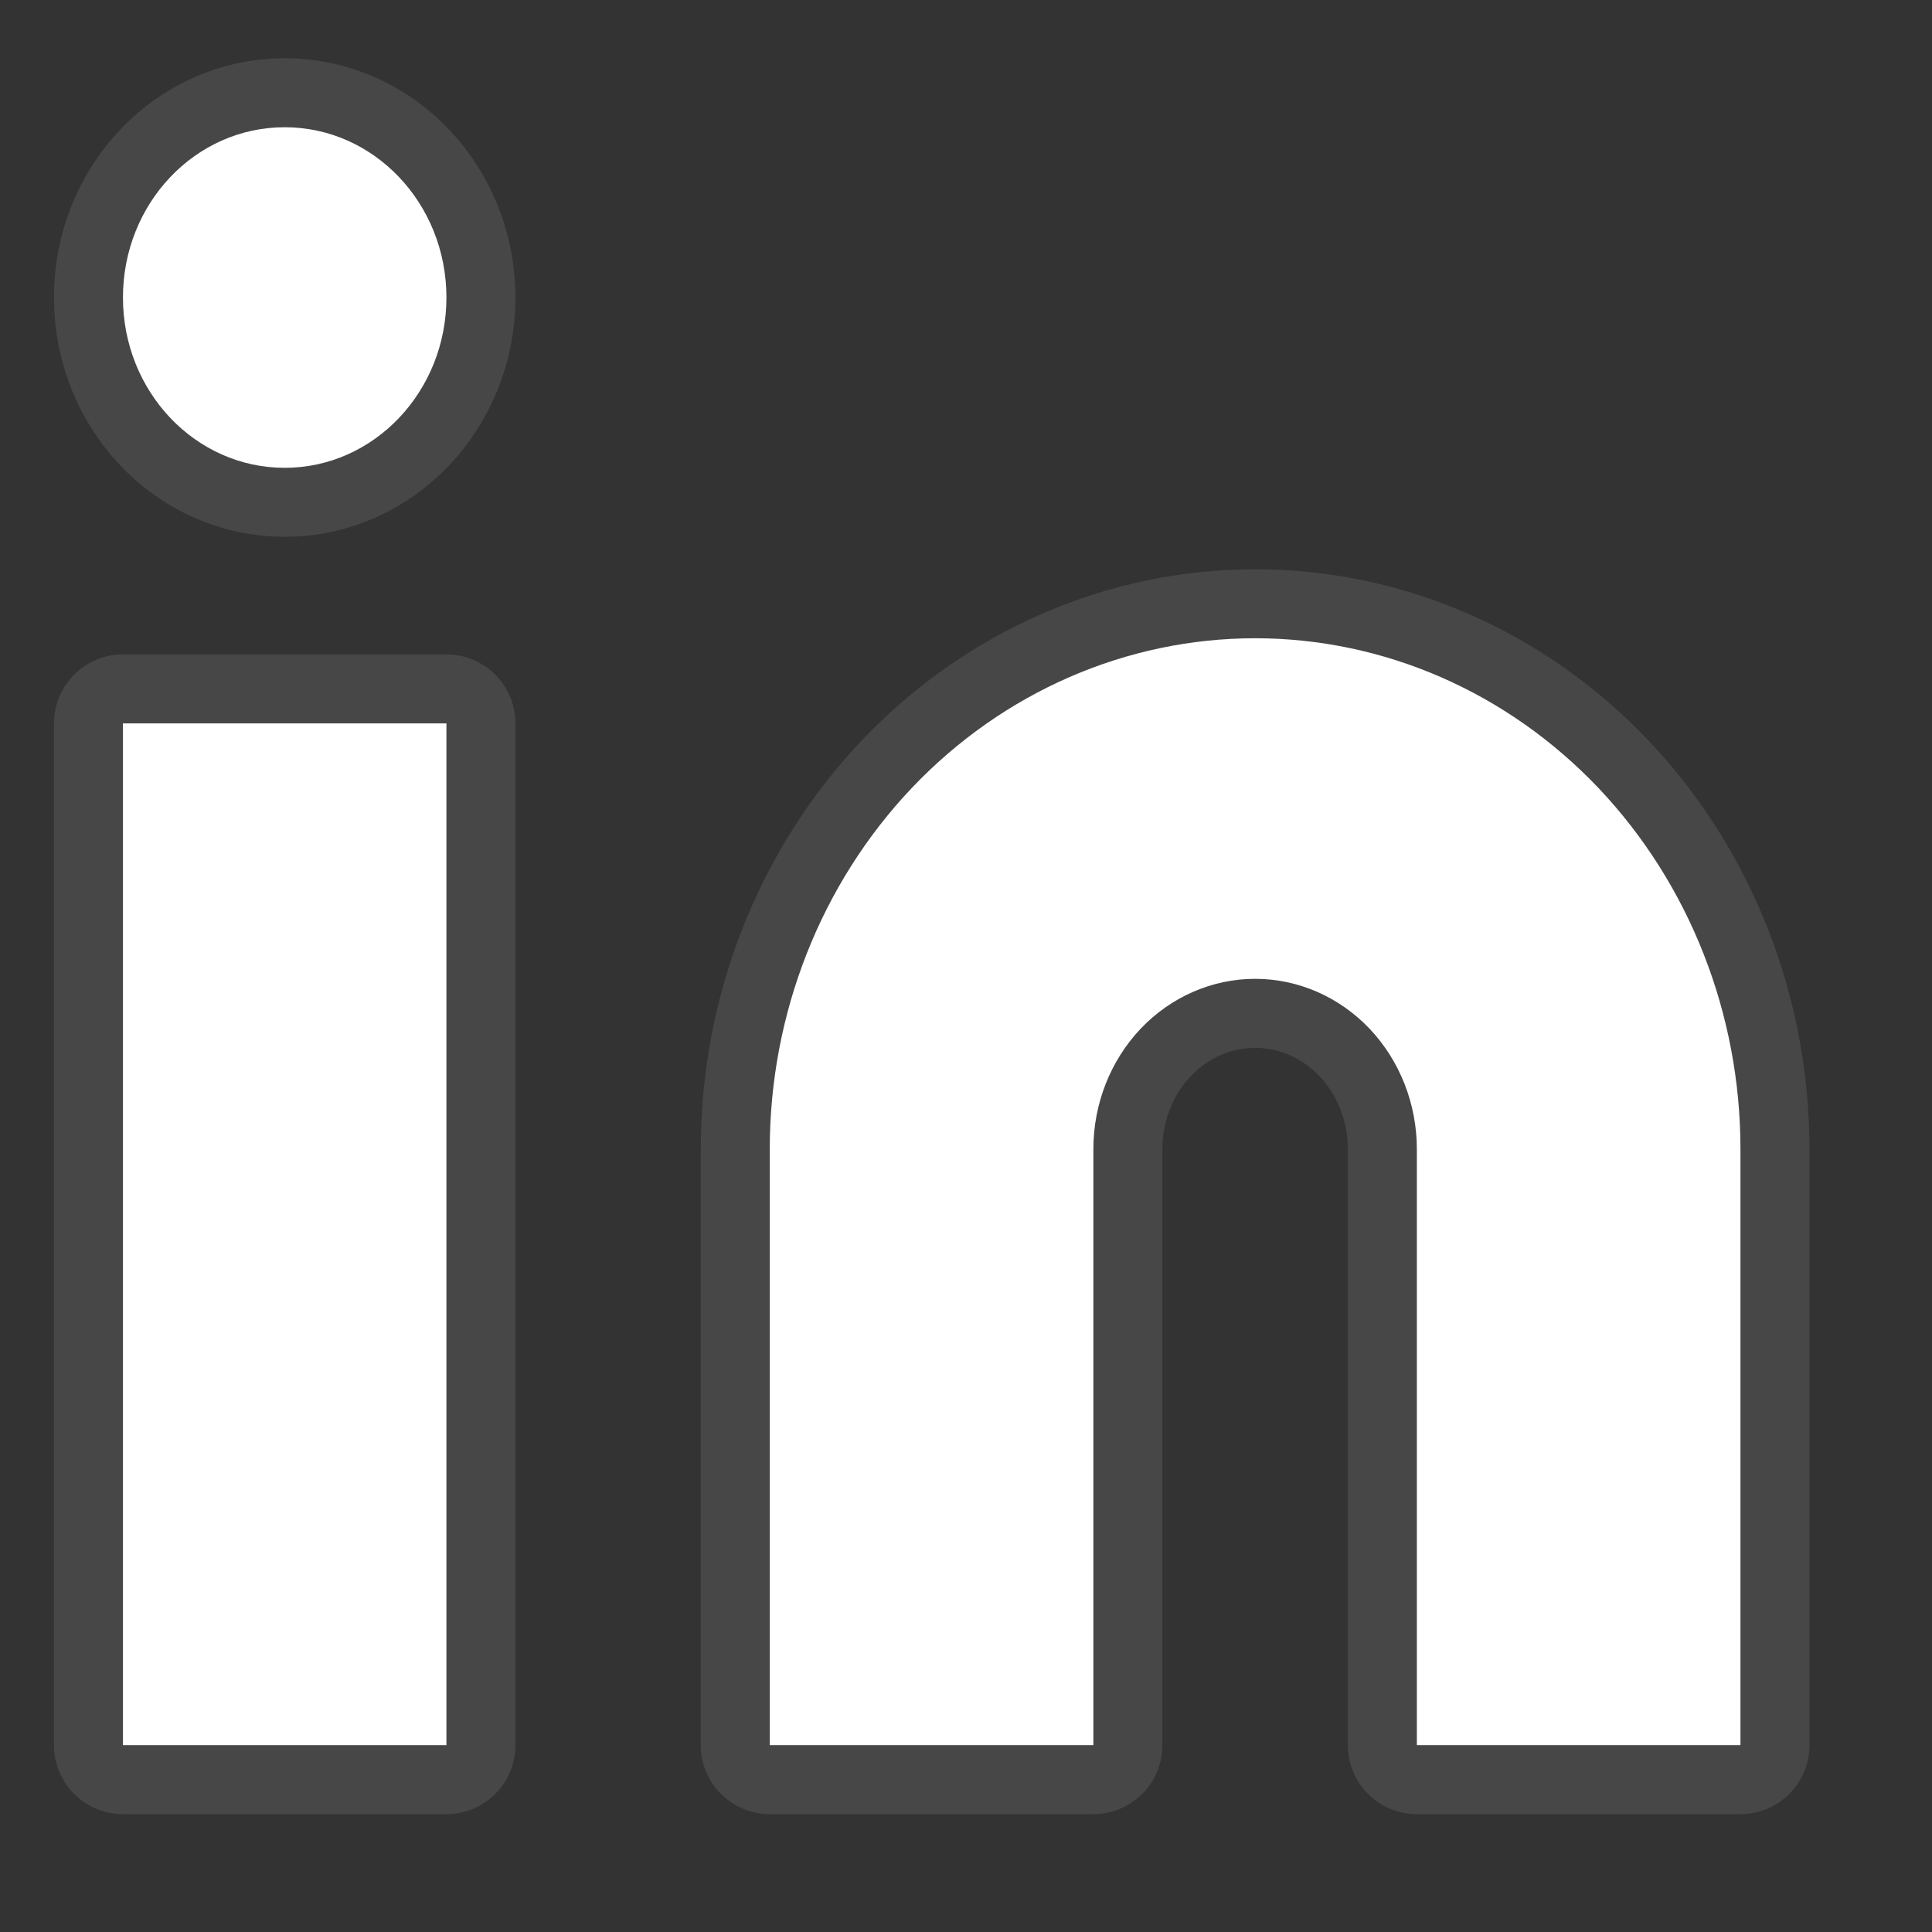
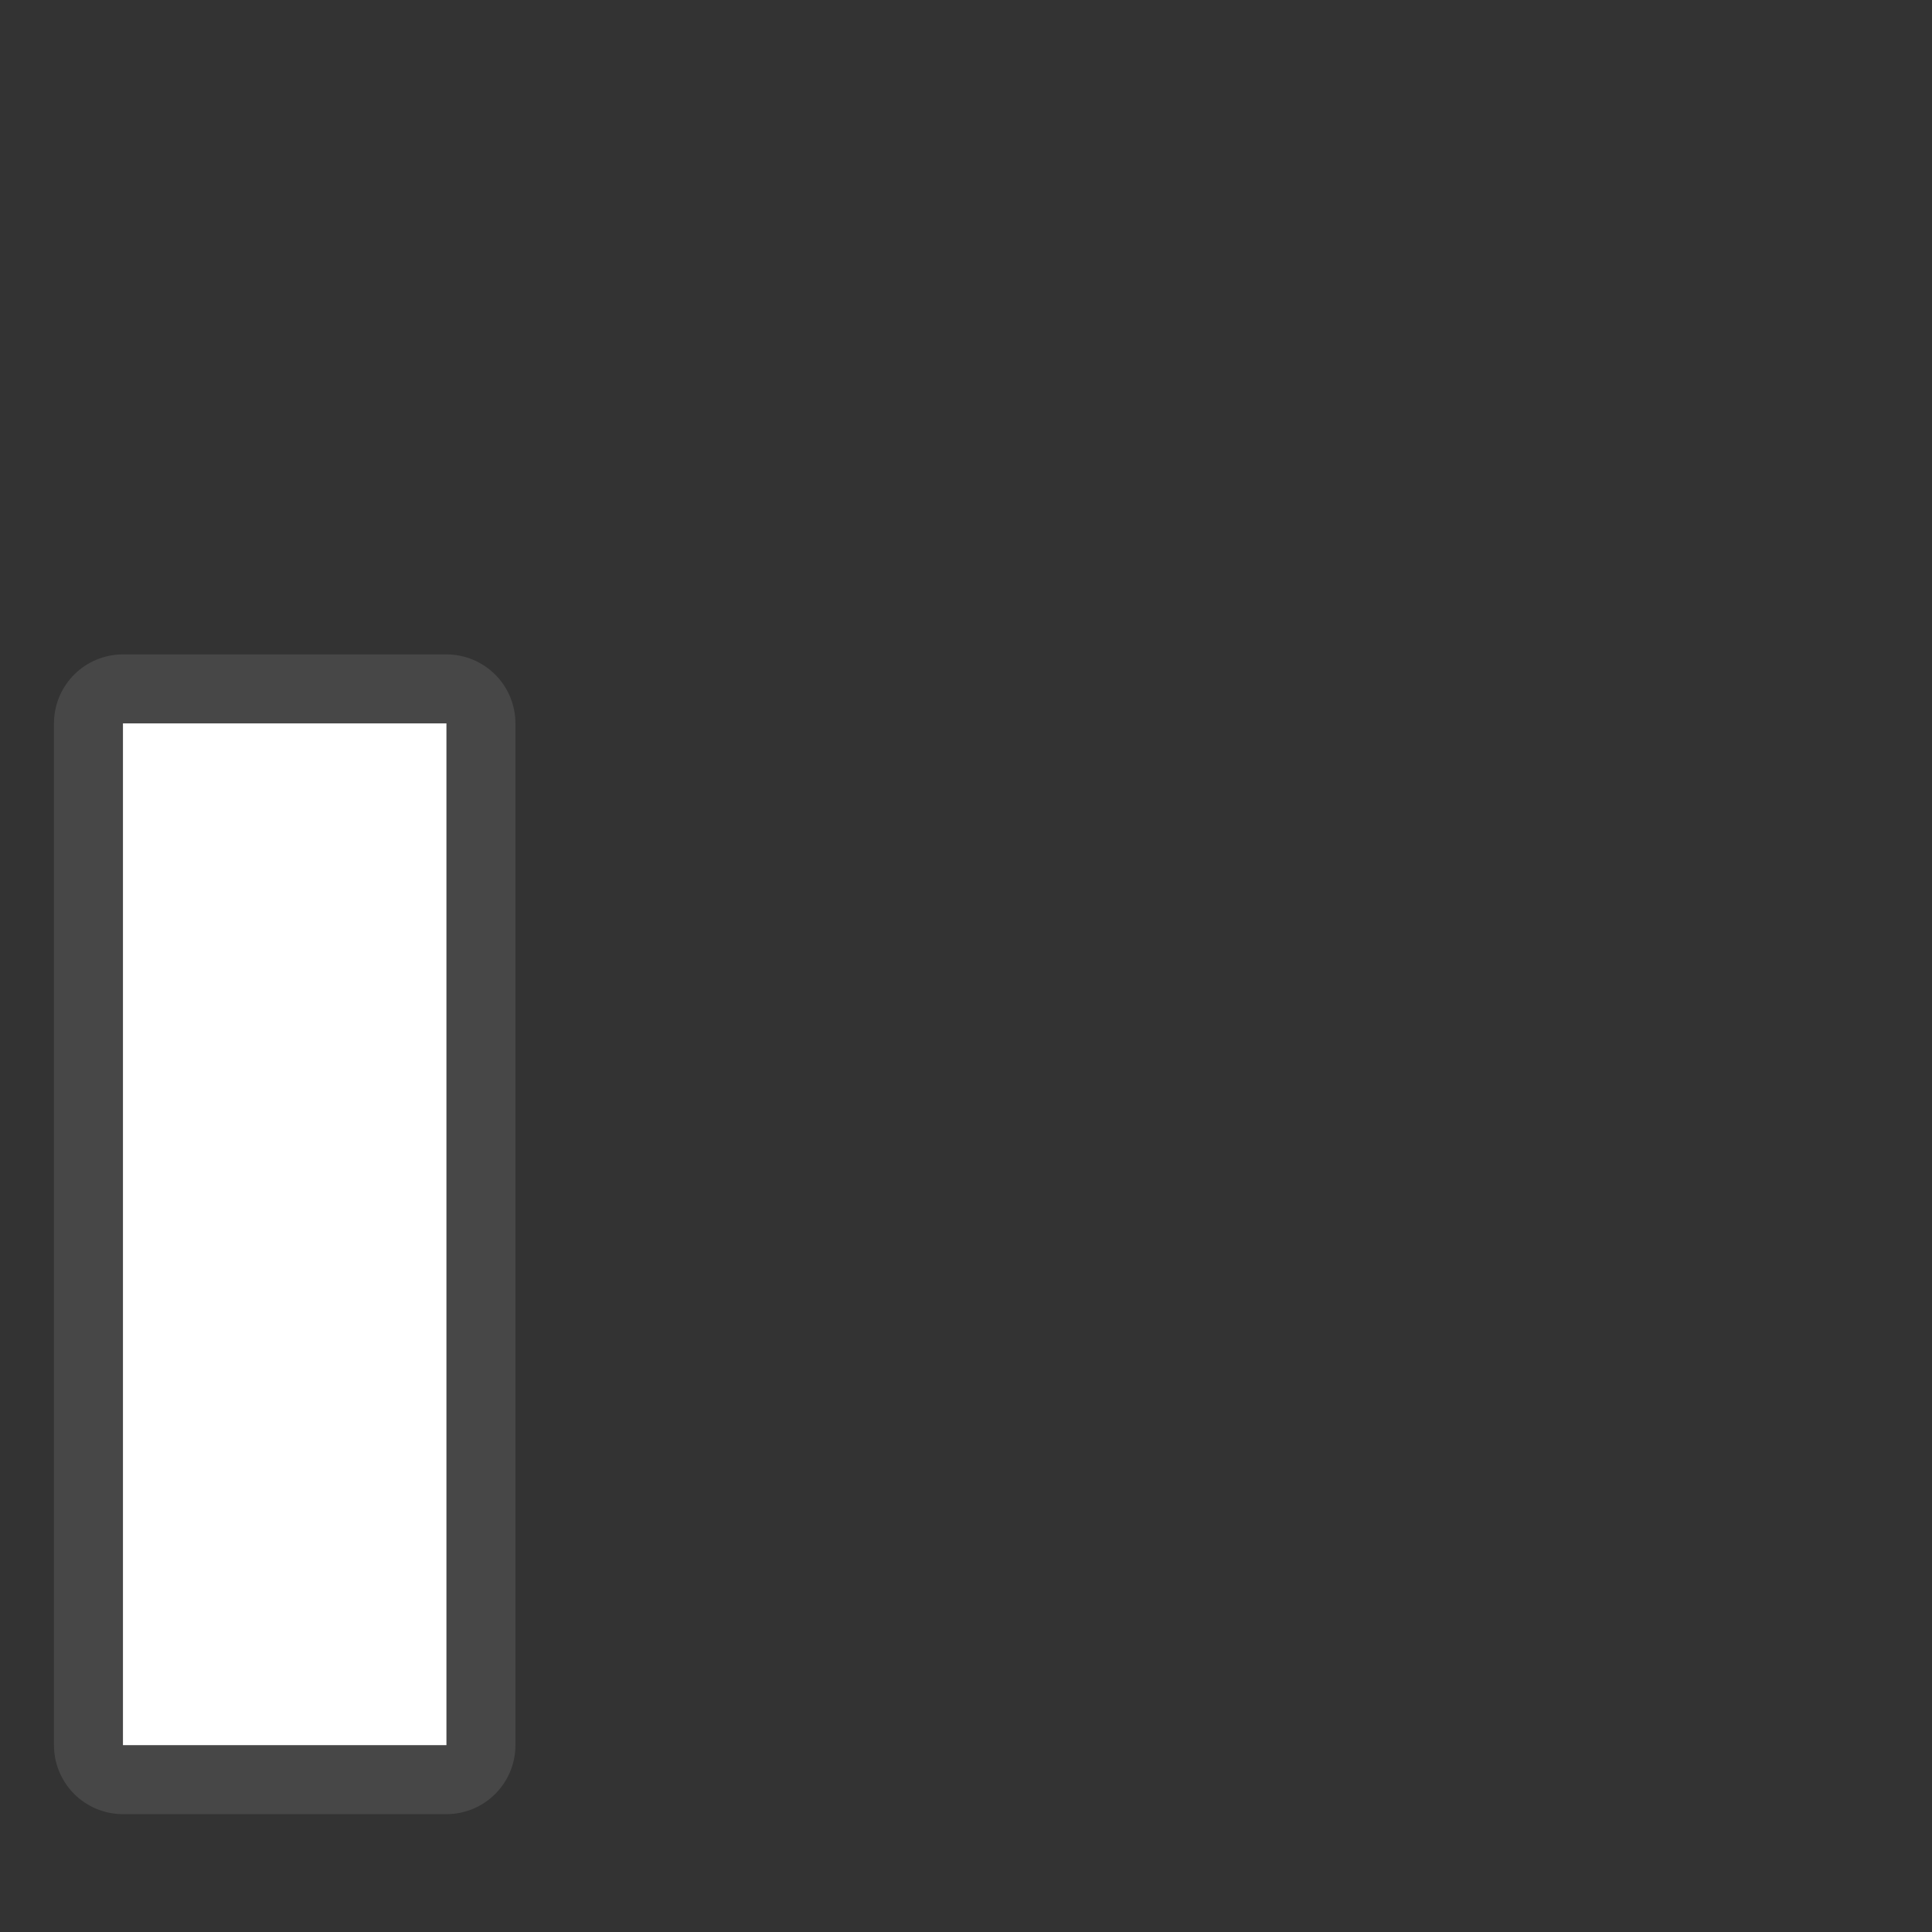
<svg xmlns="http://www.w3.org/2000/svg" width="14" height="14" viewBox="0 0 14 14" fill="none">
  <rect x="0" y="0" width="14" height="14" fill="#333333" stroke="none" />
-   <path d="M9.095 4.625C10.028 4.625 10.922 5.015 11.582 5.709C12.241 6.404 12.612 7.345 12.612 8.327V12.646H10.267V8.327C10.267 8 10.144 7.686 9.924 7.454C9.704 7.223 9.406 7.093 9.095 7.093C8.784 7.093 8.486 7.223 8.266 7.454C8.046 7.686 7.923 8 7.923 8.327V12.646H5.578V8.327C5.578 7.345 5.949 6.404 6.608 5.709C7.268 5.015 8.162 4.625 9.095 4.625Z" fill="white" stroke="white" stroke-opacity="0.1" stroke-linecap="round" stroke-linejoin="round" />
  <path d="M3.235 5.242H0.891V12.646H3.235V5.242Z" fill="white" stroke="white" stroke-opacity="0.1" stroke-linecap="round" stroke-linejoin="round" />
-   <path d="M2.063 3.39C2.71 3.39 3.235 2.837 3.235 2.156C3.235 1.474 2.71 0.922 2.063 0.922C1.415 0.922 0.891 1.474 0.891 2.156C0.891 2.837 1.415 3.39 2.063 3.39Z" fill="white" stroke="white" stroke-opacity="0.1" stroke-linecap="round" stroke-linejoin="round" />
</svg>